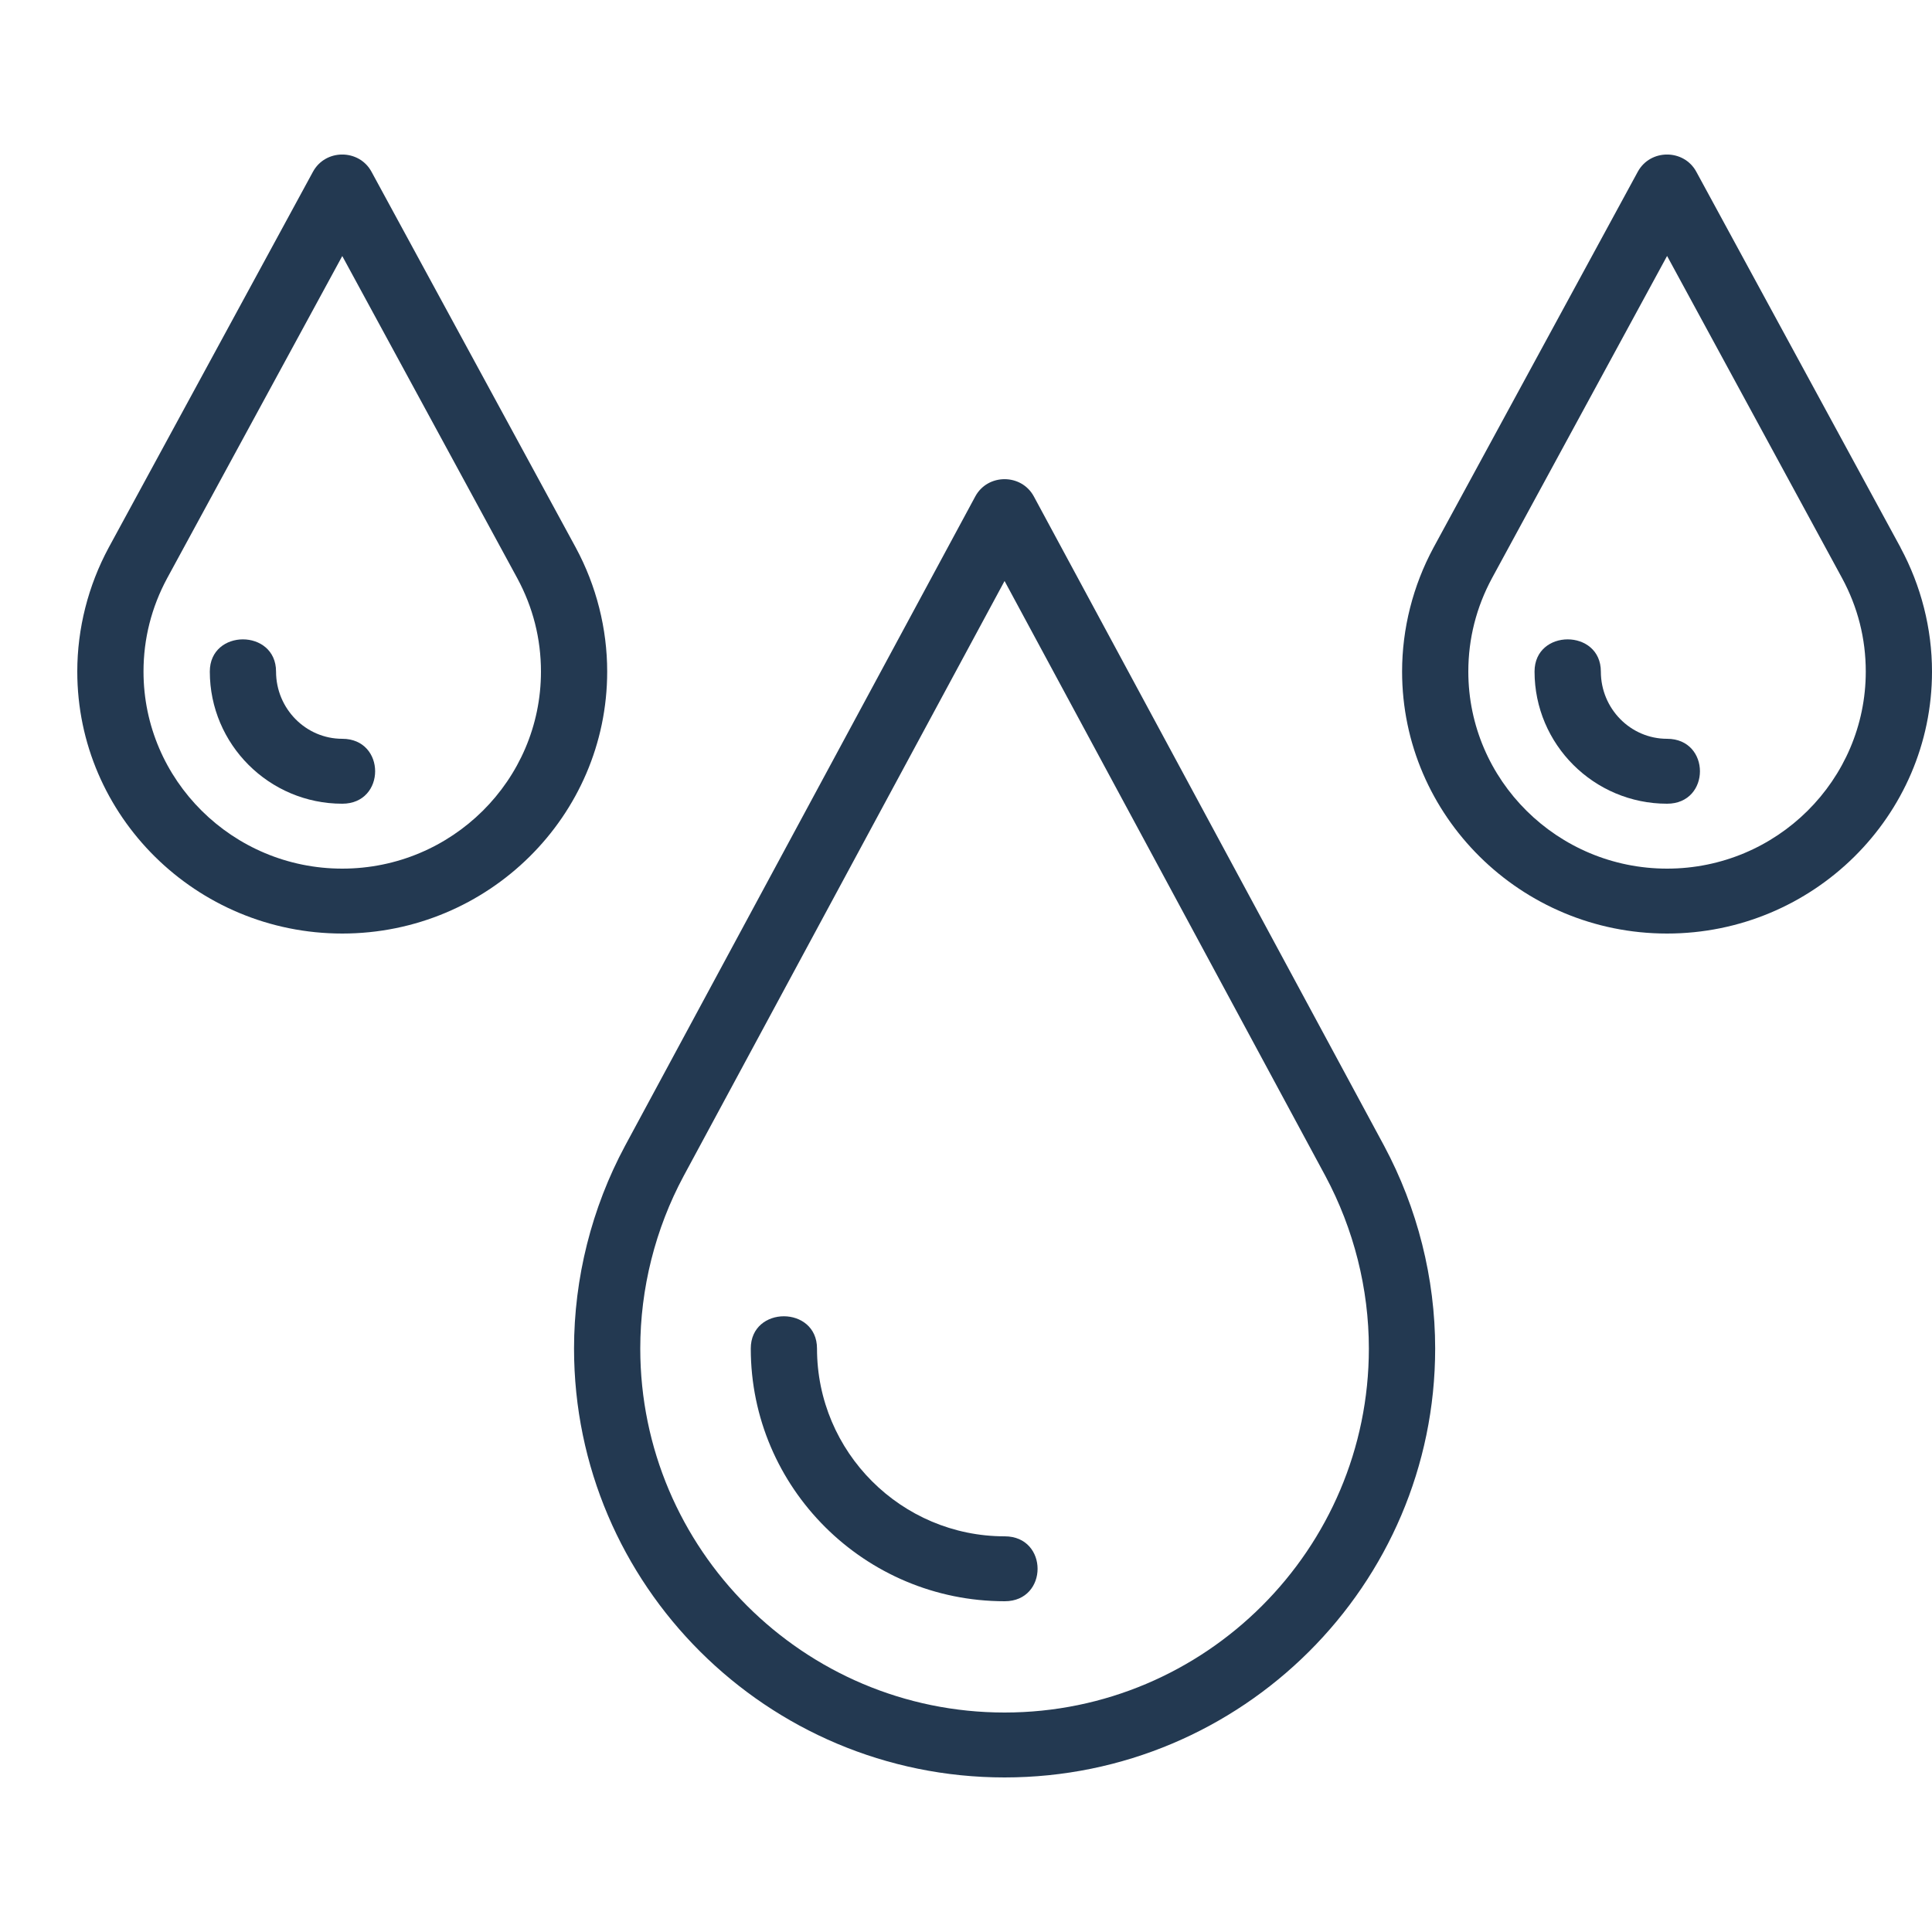
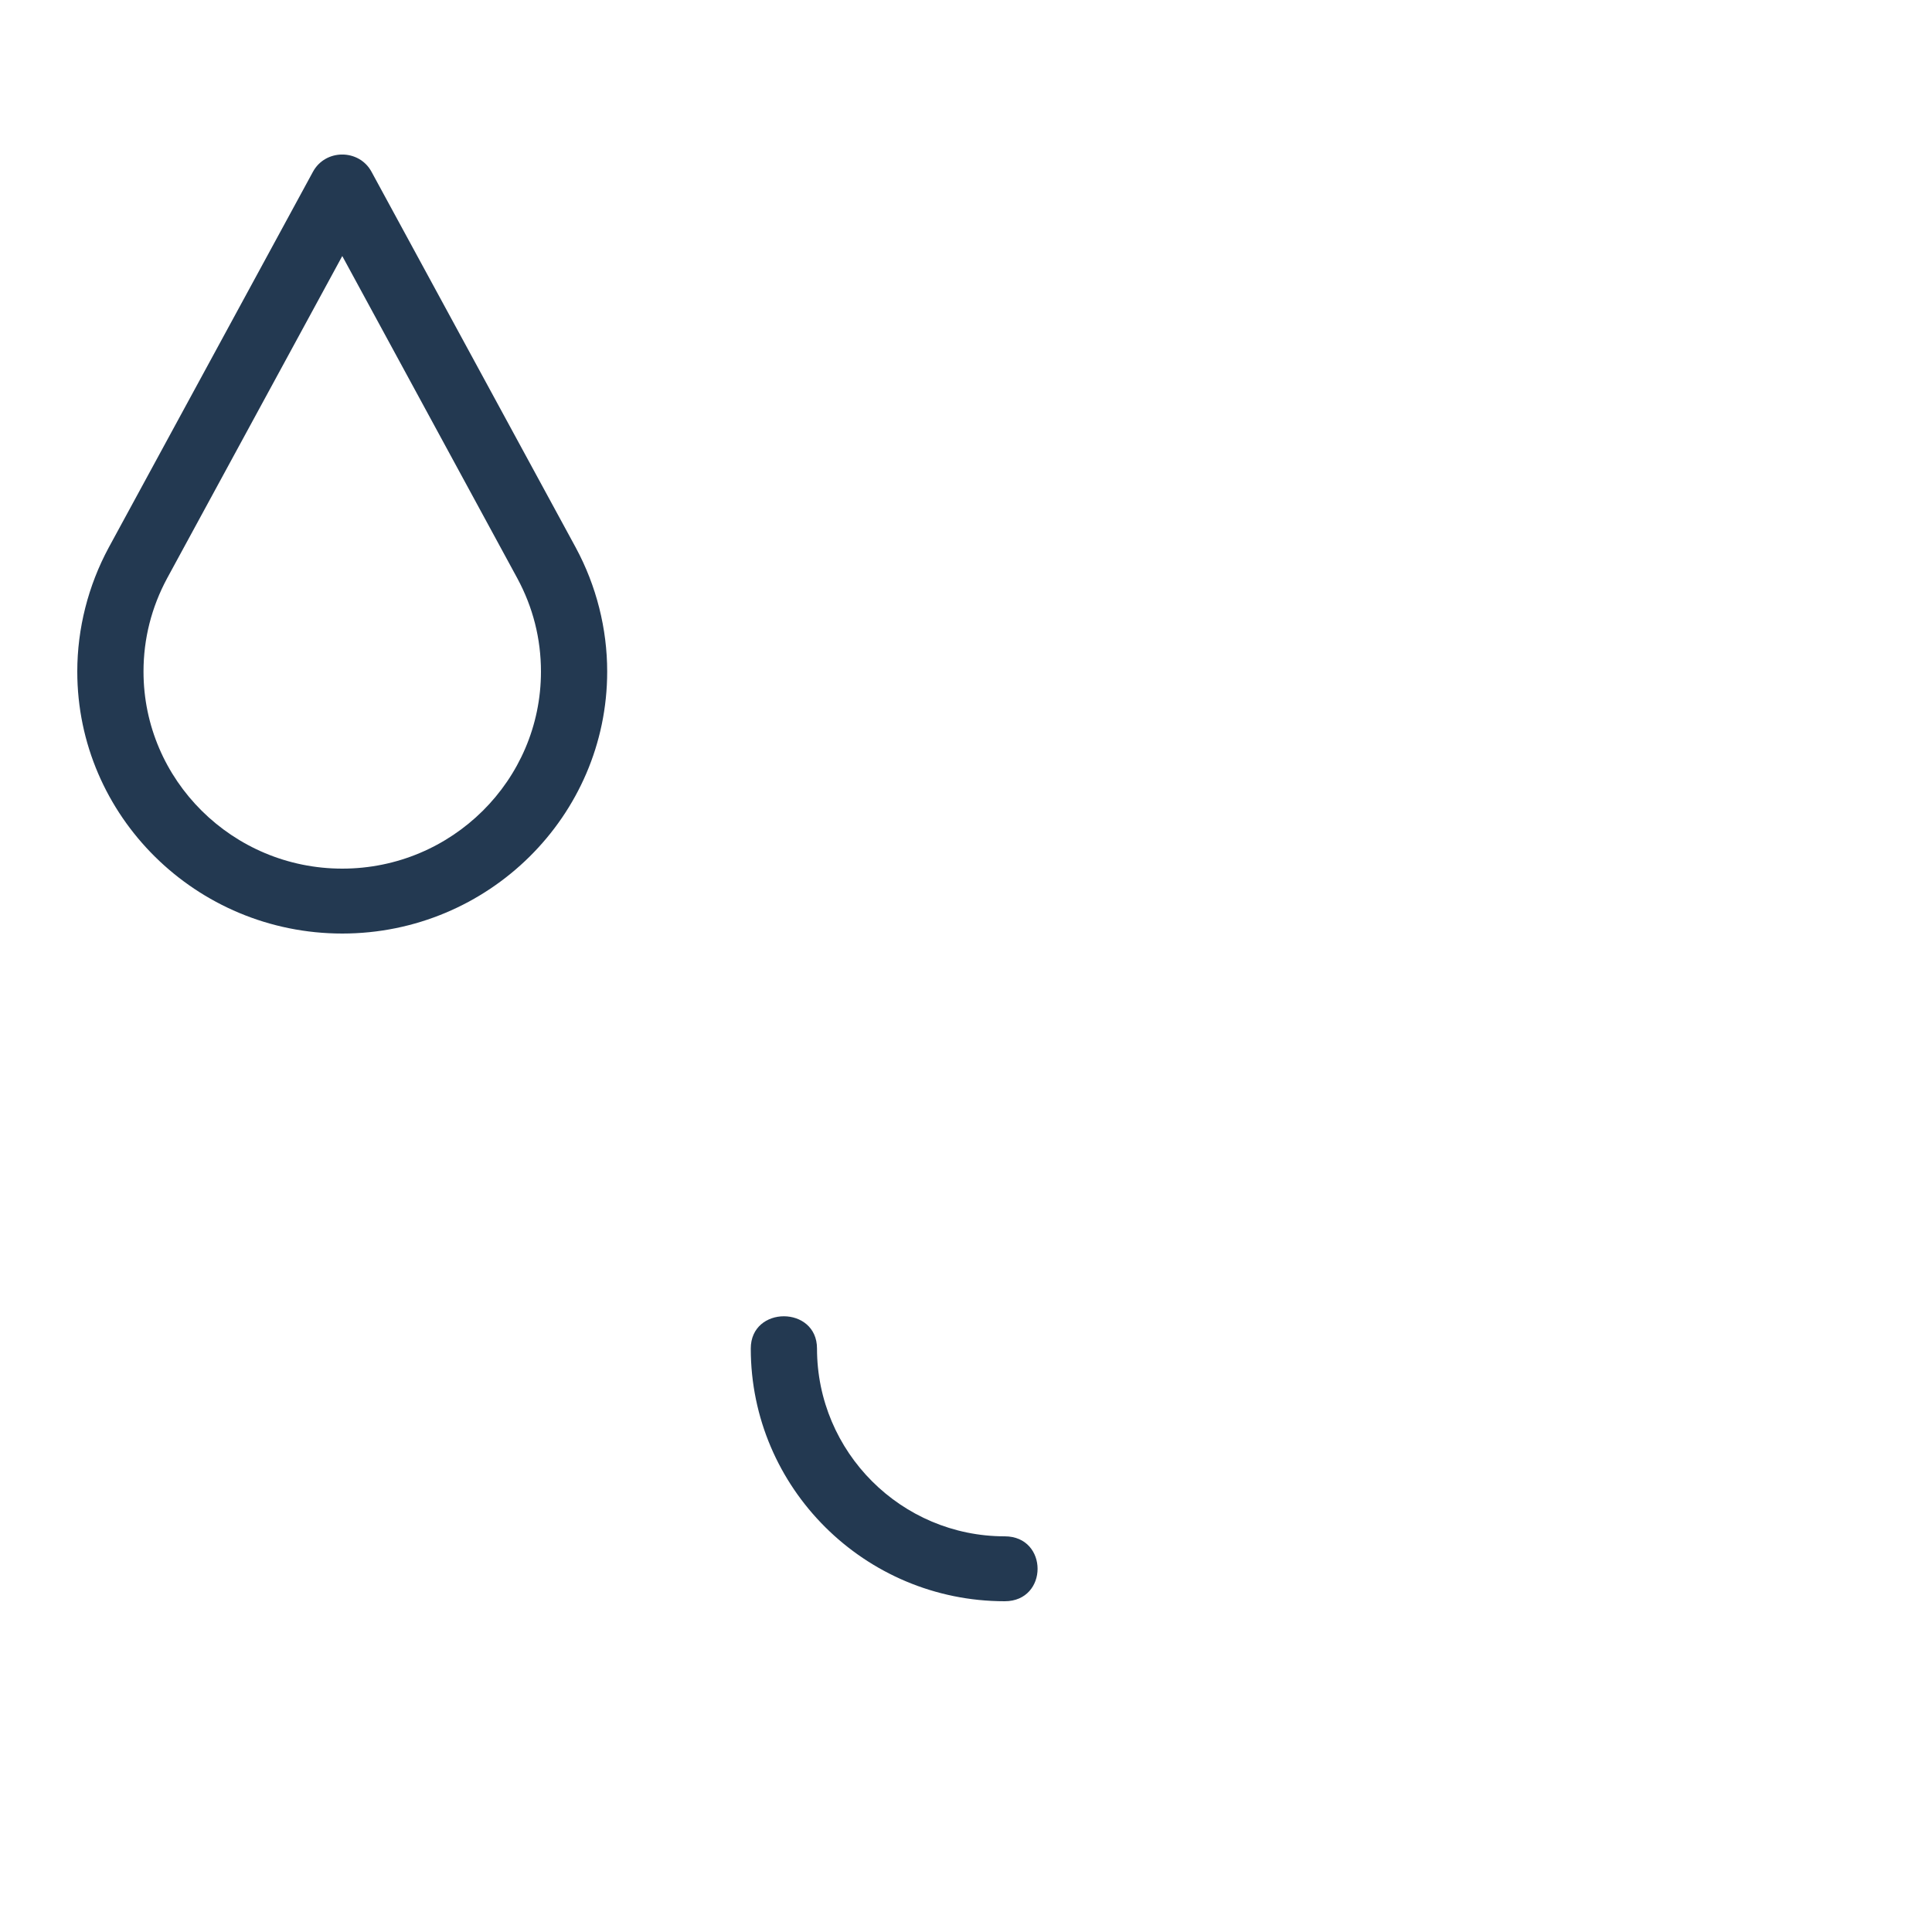
<svg xmlns="http://www.w3.org/2000/svg" fill="none" viewBox="0 0 25 25" height="25" width="25">
  <g clip-path="url(#clip0_1216_7223)">
-     <path fill="#233951" d="M13.378 6.424C13.217 6.126 12.781 6.126 12.62 6.424L8.088 14.827C7.656 15.632 7.428 16.539 7.428 17.45C7.428 20.511 9.927 23 12.999 23C16.071 23 18.571 20.511 18.571 17.45C18.571 16.54 18.342 15.633 17.91 14.826L13.378 6.424H13.378ZM12.999 22.16C10.4 22.16 8.285 20.047 8.285 17.45C8.285 16.674 8.479 15.902 8.846 15.218L12.999 7.518L17.151 15.218C17.518 15.904 17.713 16.675 17.713 17.45C17.713 20.047 15.598 22.16 12.999 22.16Z" />
    <path fill="#233951" d="M13.001 19.88C11.662 19.88 10.572 18.79 10.572 17.45C10.572 16.894 9.715 16.893 9.715 17.45C9.715 19.253 11.189 20.72 13.001 20.72C13.568 20.72 13.568 19.88 13.001 19.88Z" />
-     <path fill="#233951" d="M24.594 7.087L21.95 2.222C21.789 1.926 21.355 1.925 21.193 2.222L18.549 7.087C18.284 7.579 18.143 8.133 18.143 8.69C18.143 10.559 19.681 12.08 21.571 12.08C23.462 12.08 25 10.559 25 8.69C25 8.134 24.859 7.58 24.593 7.087H24.594ZM21.572 11.24C20.154 11.24 19 10.096 19 8.69C19 8.264 19.104 7.857 19.306 7.482L21.572 3.312L23.836 7.48C24.04 7.857 24.143 8.264 24.143 8.69C24.143 10.096 22.99 11.24 21.572 11.24Z" />
-     <path fill="#233951" d="M21.572 9.56C21.099 9.56 20.715 9.17 20.715 8.69C20.715 8.135 19.857 8.134 19.857 8.69C19.857 9.633 20.626 10.4 21.572 10.4C22.139 10.4 22.139 9.56 21.572 9.56Z" />
    <path fill="#233951" d="M7.451 7.087L4.807 2.222C4.646 1.926 4.212 1.925 4.05 2.222L1.406 7.087C1.141 7.579 1 8.133 1 8.69C1 10.559 2.538 12.08 4.429 12.08C6.319 12.08 7.857 10.559 7.857 8.69C7.857 8.134 7.717 7.58 7.451 7.087ZM4.429 11.24C3.011 11.24 1.857 10.096 1.857 8.69C1.857 8.264 1.961 7.857 2.163 7.482L4.429 3.313L6.693 7.481C6.897 7.858 7 8.265 7 8.691C7 10.097 5.847 11.24 4.429 11.24V11.24Z" />
-     <path fill="#233951" d="M4.429 9.56C3.957 9.56 3.572 9.17 3.572 8.69C3.572 8.135 2.715 8.134 2.715 8.69C2.715 9.633 3.484 10.4 4.429 10.4C4.996 10.4 4.996 9.56 4.429 9.56Z" />
  </g>
  <defs>
    <clipPath id="clip0_1216_7223">
      <rect transform="translate(1 2)" fill="white" height="21" width="24" />
    </clipPath>
  </defs>
</svg>